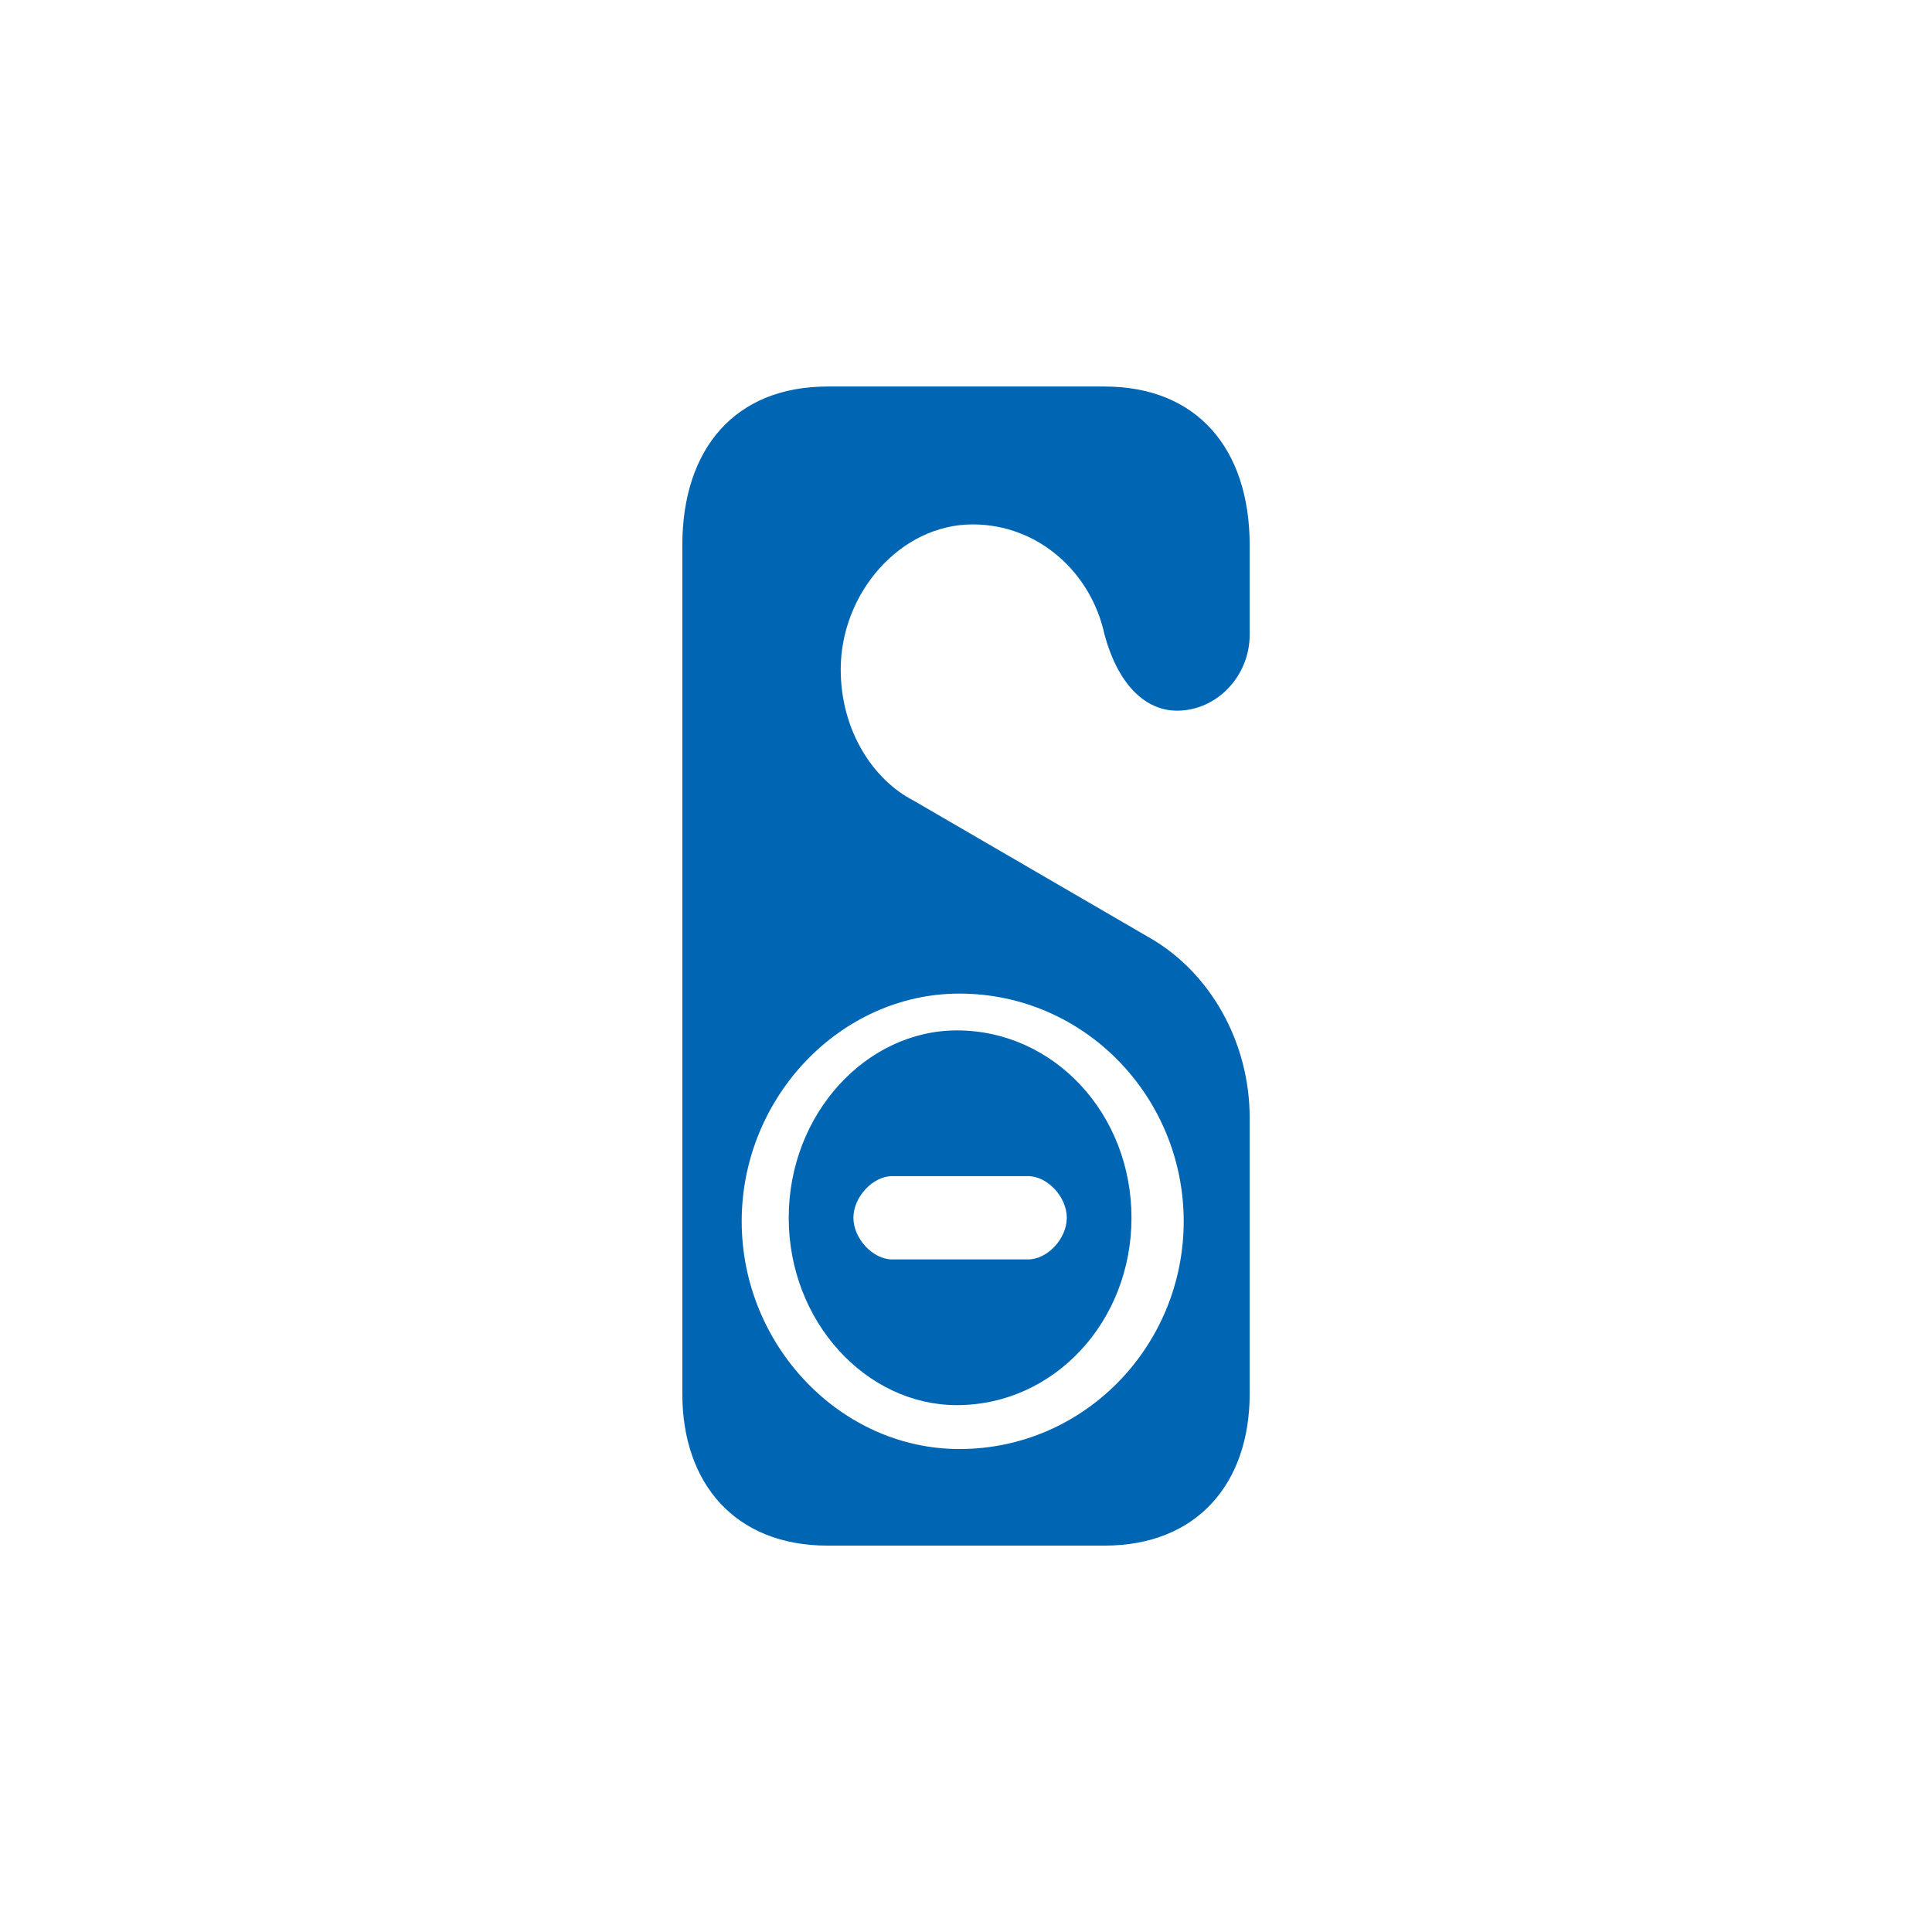
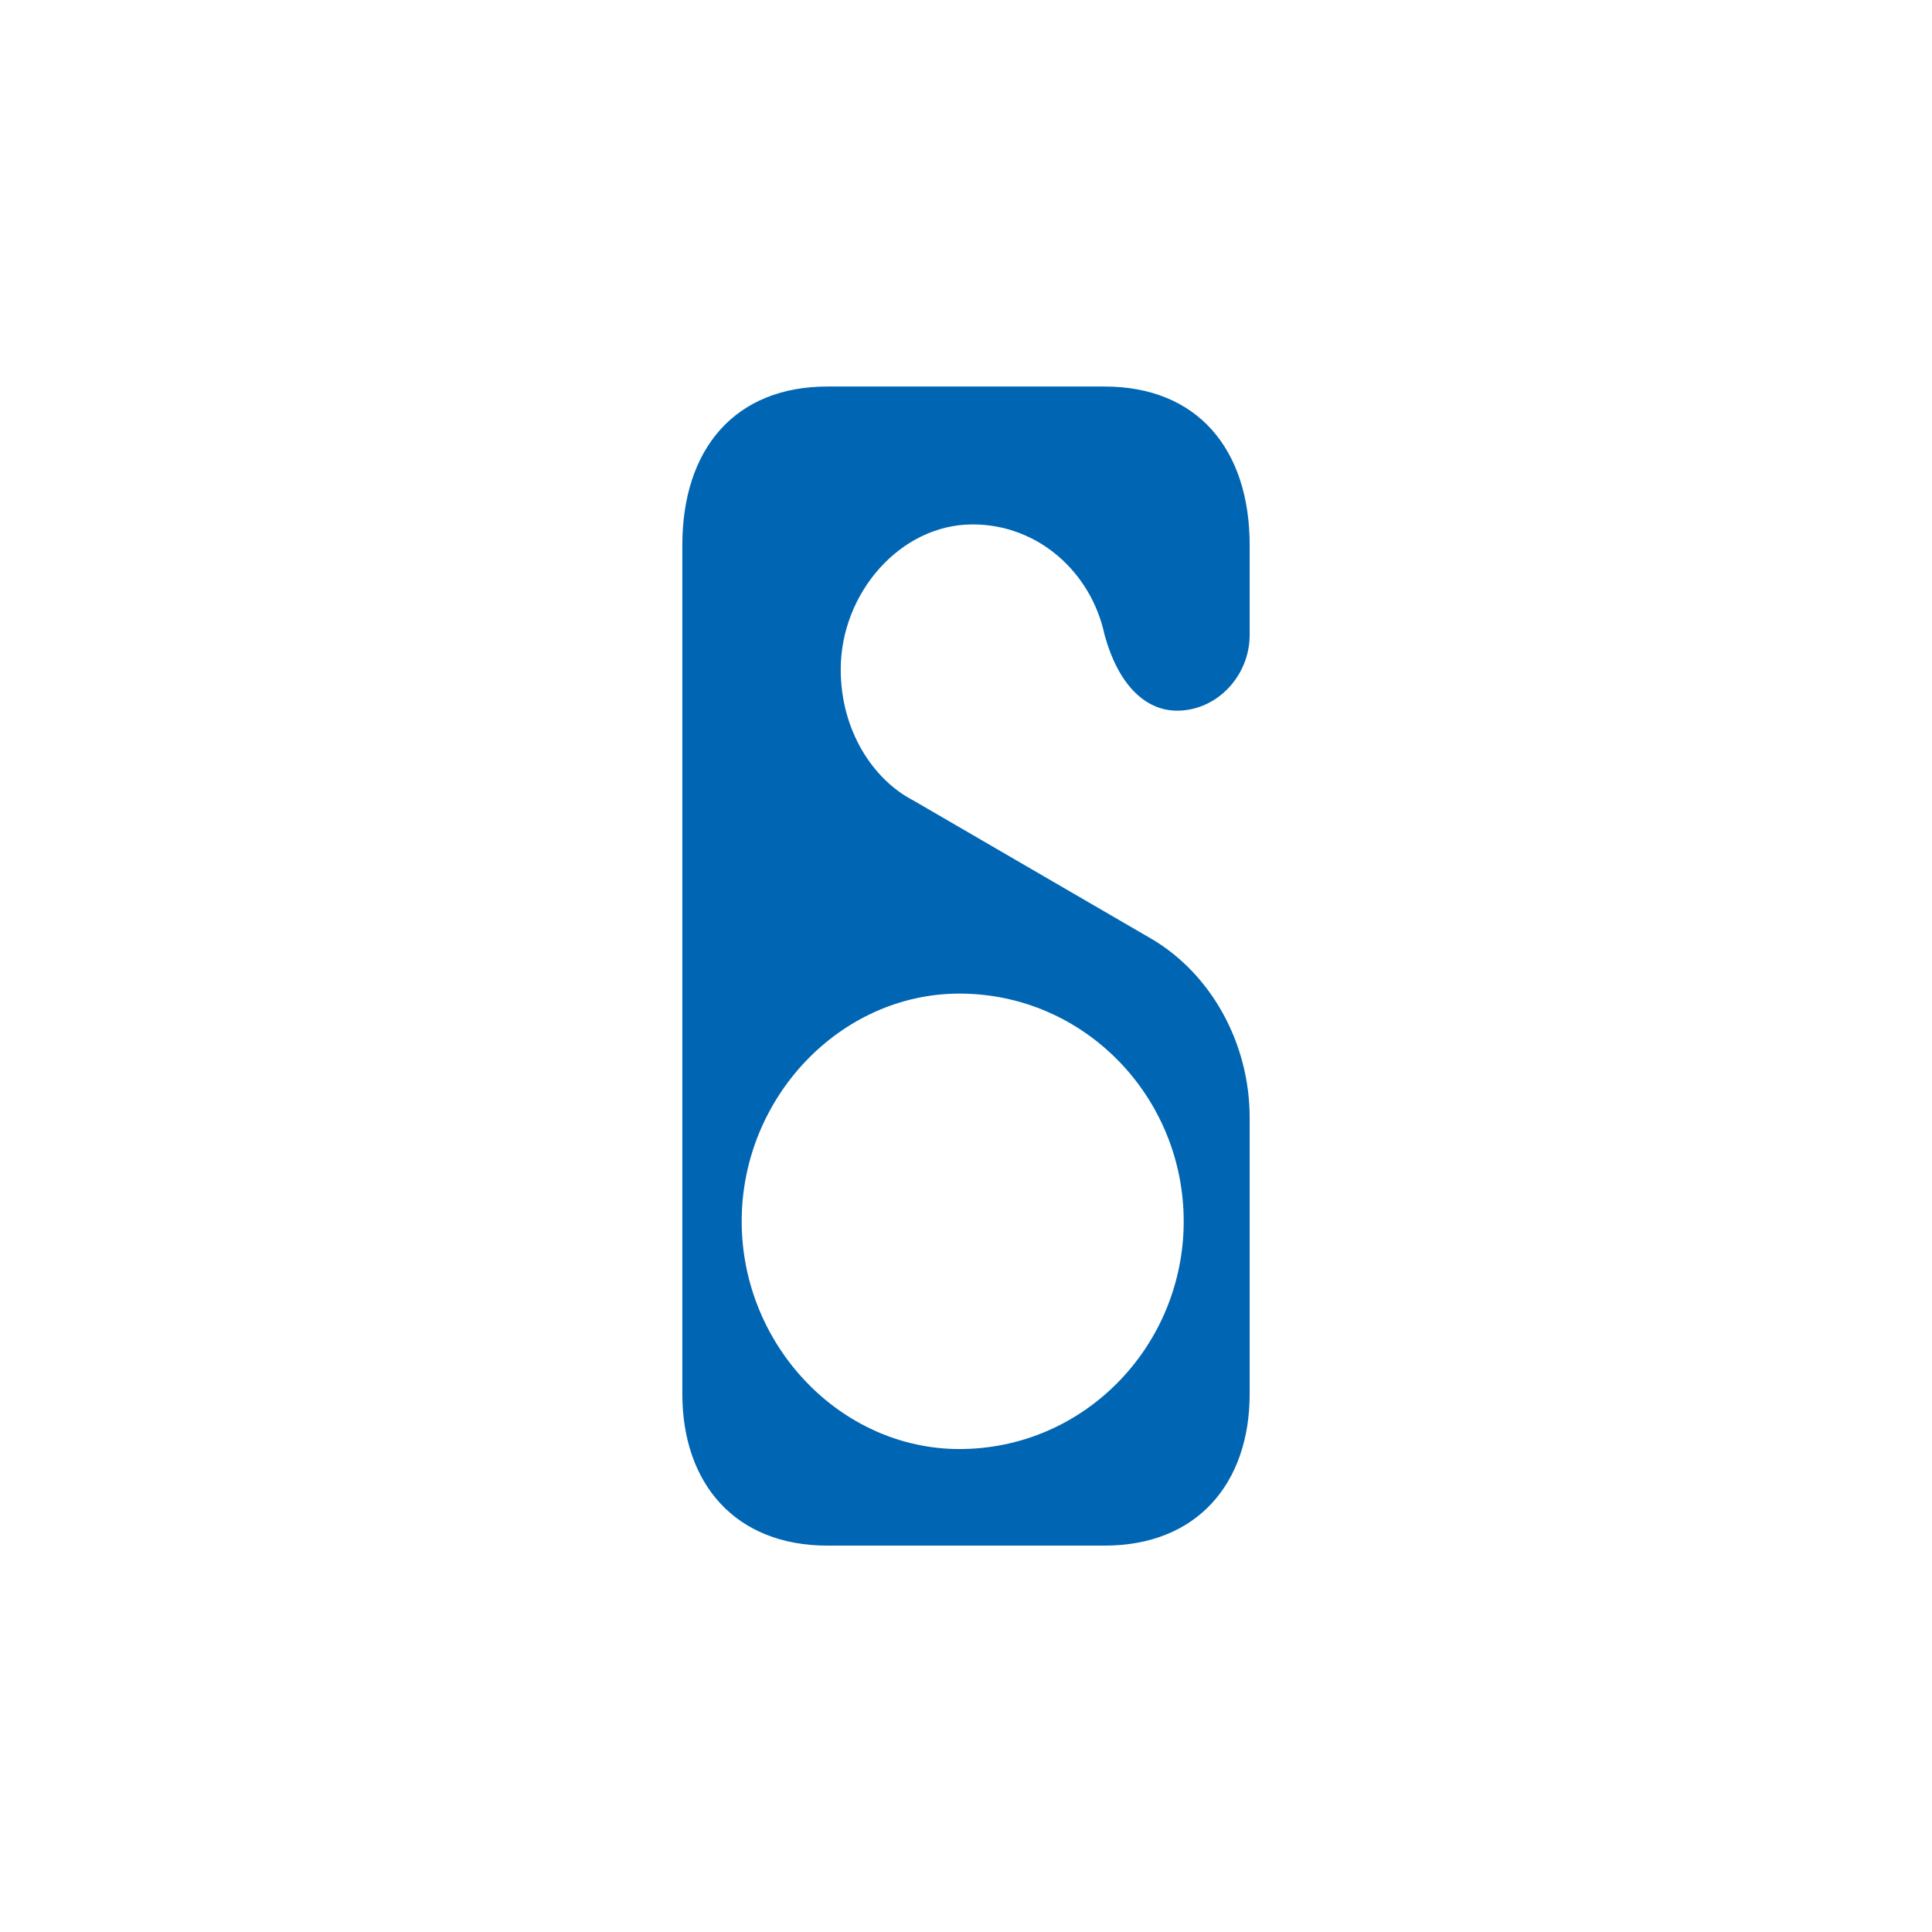
<svg xmlns="http://www.w3.org/2000/svg" id="Layer_1" data-name="Layer 1" viewBox="0 0 283.46 283.46">
  <defs>
    <style>.cls-1{fill:#0066b3;fill-rule:evenodd;}</style>
  </defs>
-   <path class="cls-1" d="M142.7,76.94c9.68,0,17.42,7.09,19.36,16.2,1.93,7.08,5.81,11.13,10.65,11.13,5.8,0,10.64-5.06,10.64-11.13V80c0-14.18-7.74-23.29-21.29-23.29H121.41c-13.55,0-21.3,9.11-21.3,23.29V204.5c0,13.16,7.75,22.27,21.3,22.27h40.65c13.55,0,21.29-9.11,21.29-22.27V164c0-11.13-5.81-21.26-14.52-26.32L134,117.44c-5.81-3-10.65-10.13-10.65-19.24,0-11.14,8.71-21.26,19.36-21.26Zm-1.94,68.84c18.39,0,32.91,15.19,32.91,33.41s-14.52,33.41-32.91,33.41c-17.42,0-31.94-15.19-31.94-33.41s14.52-33.41,31.94-33.41Z" />
-   <path class="cls-1" d="M140.39,151.18c-13.28,0-24.67,12.22-24.67,27.49s11.39,27.49,24.67,27.49c14.23,0,25.62-12.22,25.62-27.49s-11.39-27.49-25.62-27.49Zm10.44,33.6H130.9c-2.84,0-5.69-3.06-5.69-6.11s2.85-6.11,5.69-6.11h19.93c2.85,0,5.69,3.05,5.69,6.11s-2.84,6.11-5.69,6.11Z" />
+   <path class="cls-1" d="M142.7,76.94c9.68,0,17.42,7.09,19.36,16.2,1.93,7.08,5.81,11.13,10.65,11.13,5.8,0,10.64-5.06,10.64-11.13V80c0-14.18-7.74-23.29-21.29-23.29H121.41c-13.55,0-21.3,9.11-21.3,23.29V204.5c0,13.16,7.75,22.27,21.3,22.27h40.65c13.55,0,21.29-9.11,21.29-22.27V164c0-11.13-5.81-21.26-14.52-26.32L134,117.44c-5.81-3-10.65-10.13-10.65-19.24,0-11.14,8.71-21.26,19.36-21.26Zm-1.94,68.84c18.39,0,32.91,15.19,32.91,33.41s-14.52,33.41-32.91,33.41c-17.42,0-31.94-15.19-31.94-33.41s14.52-33.41,31.94-33.41" />
</svg>